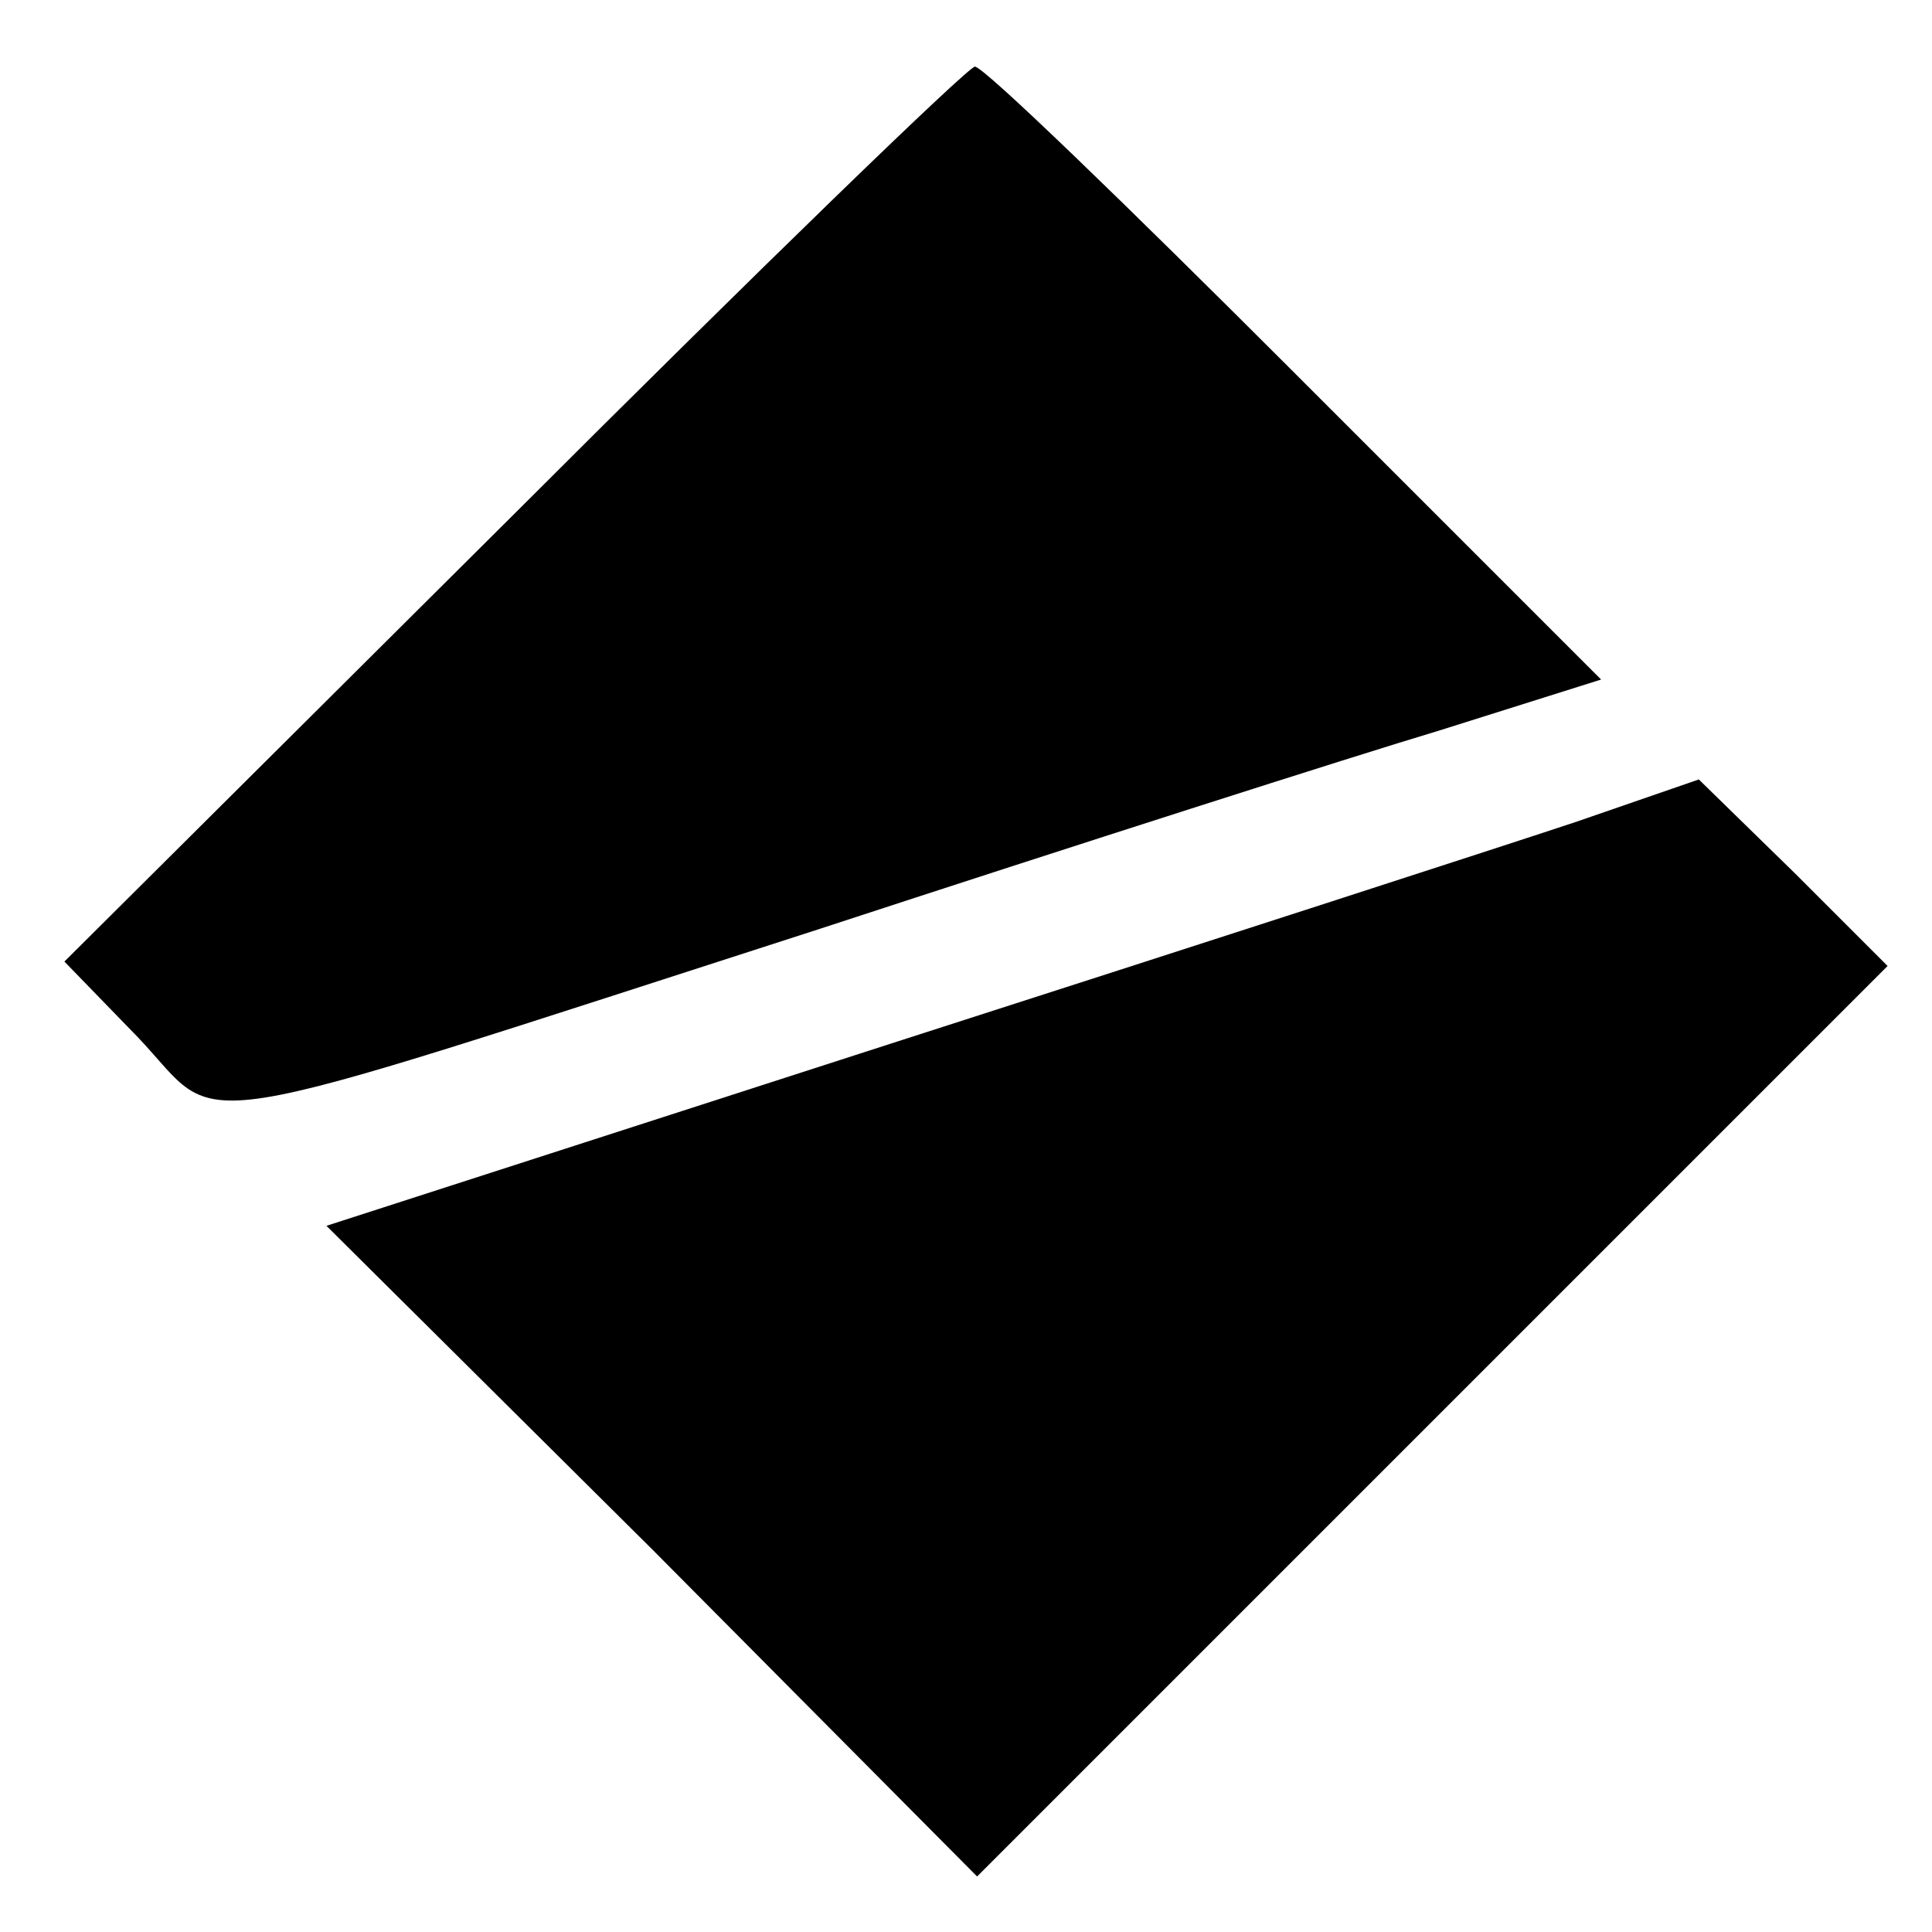
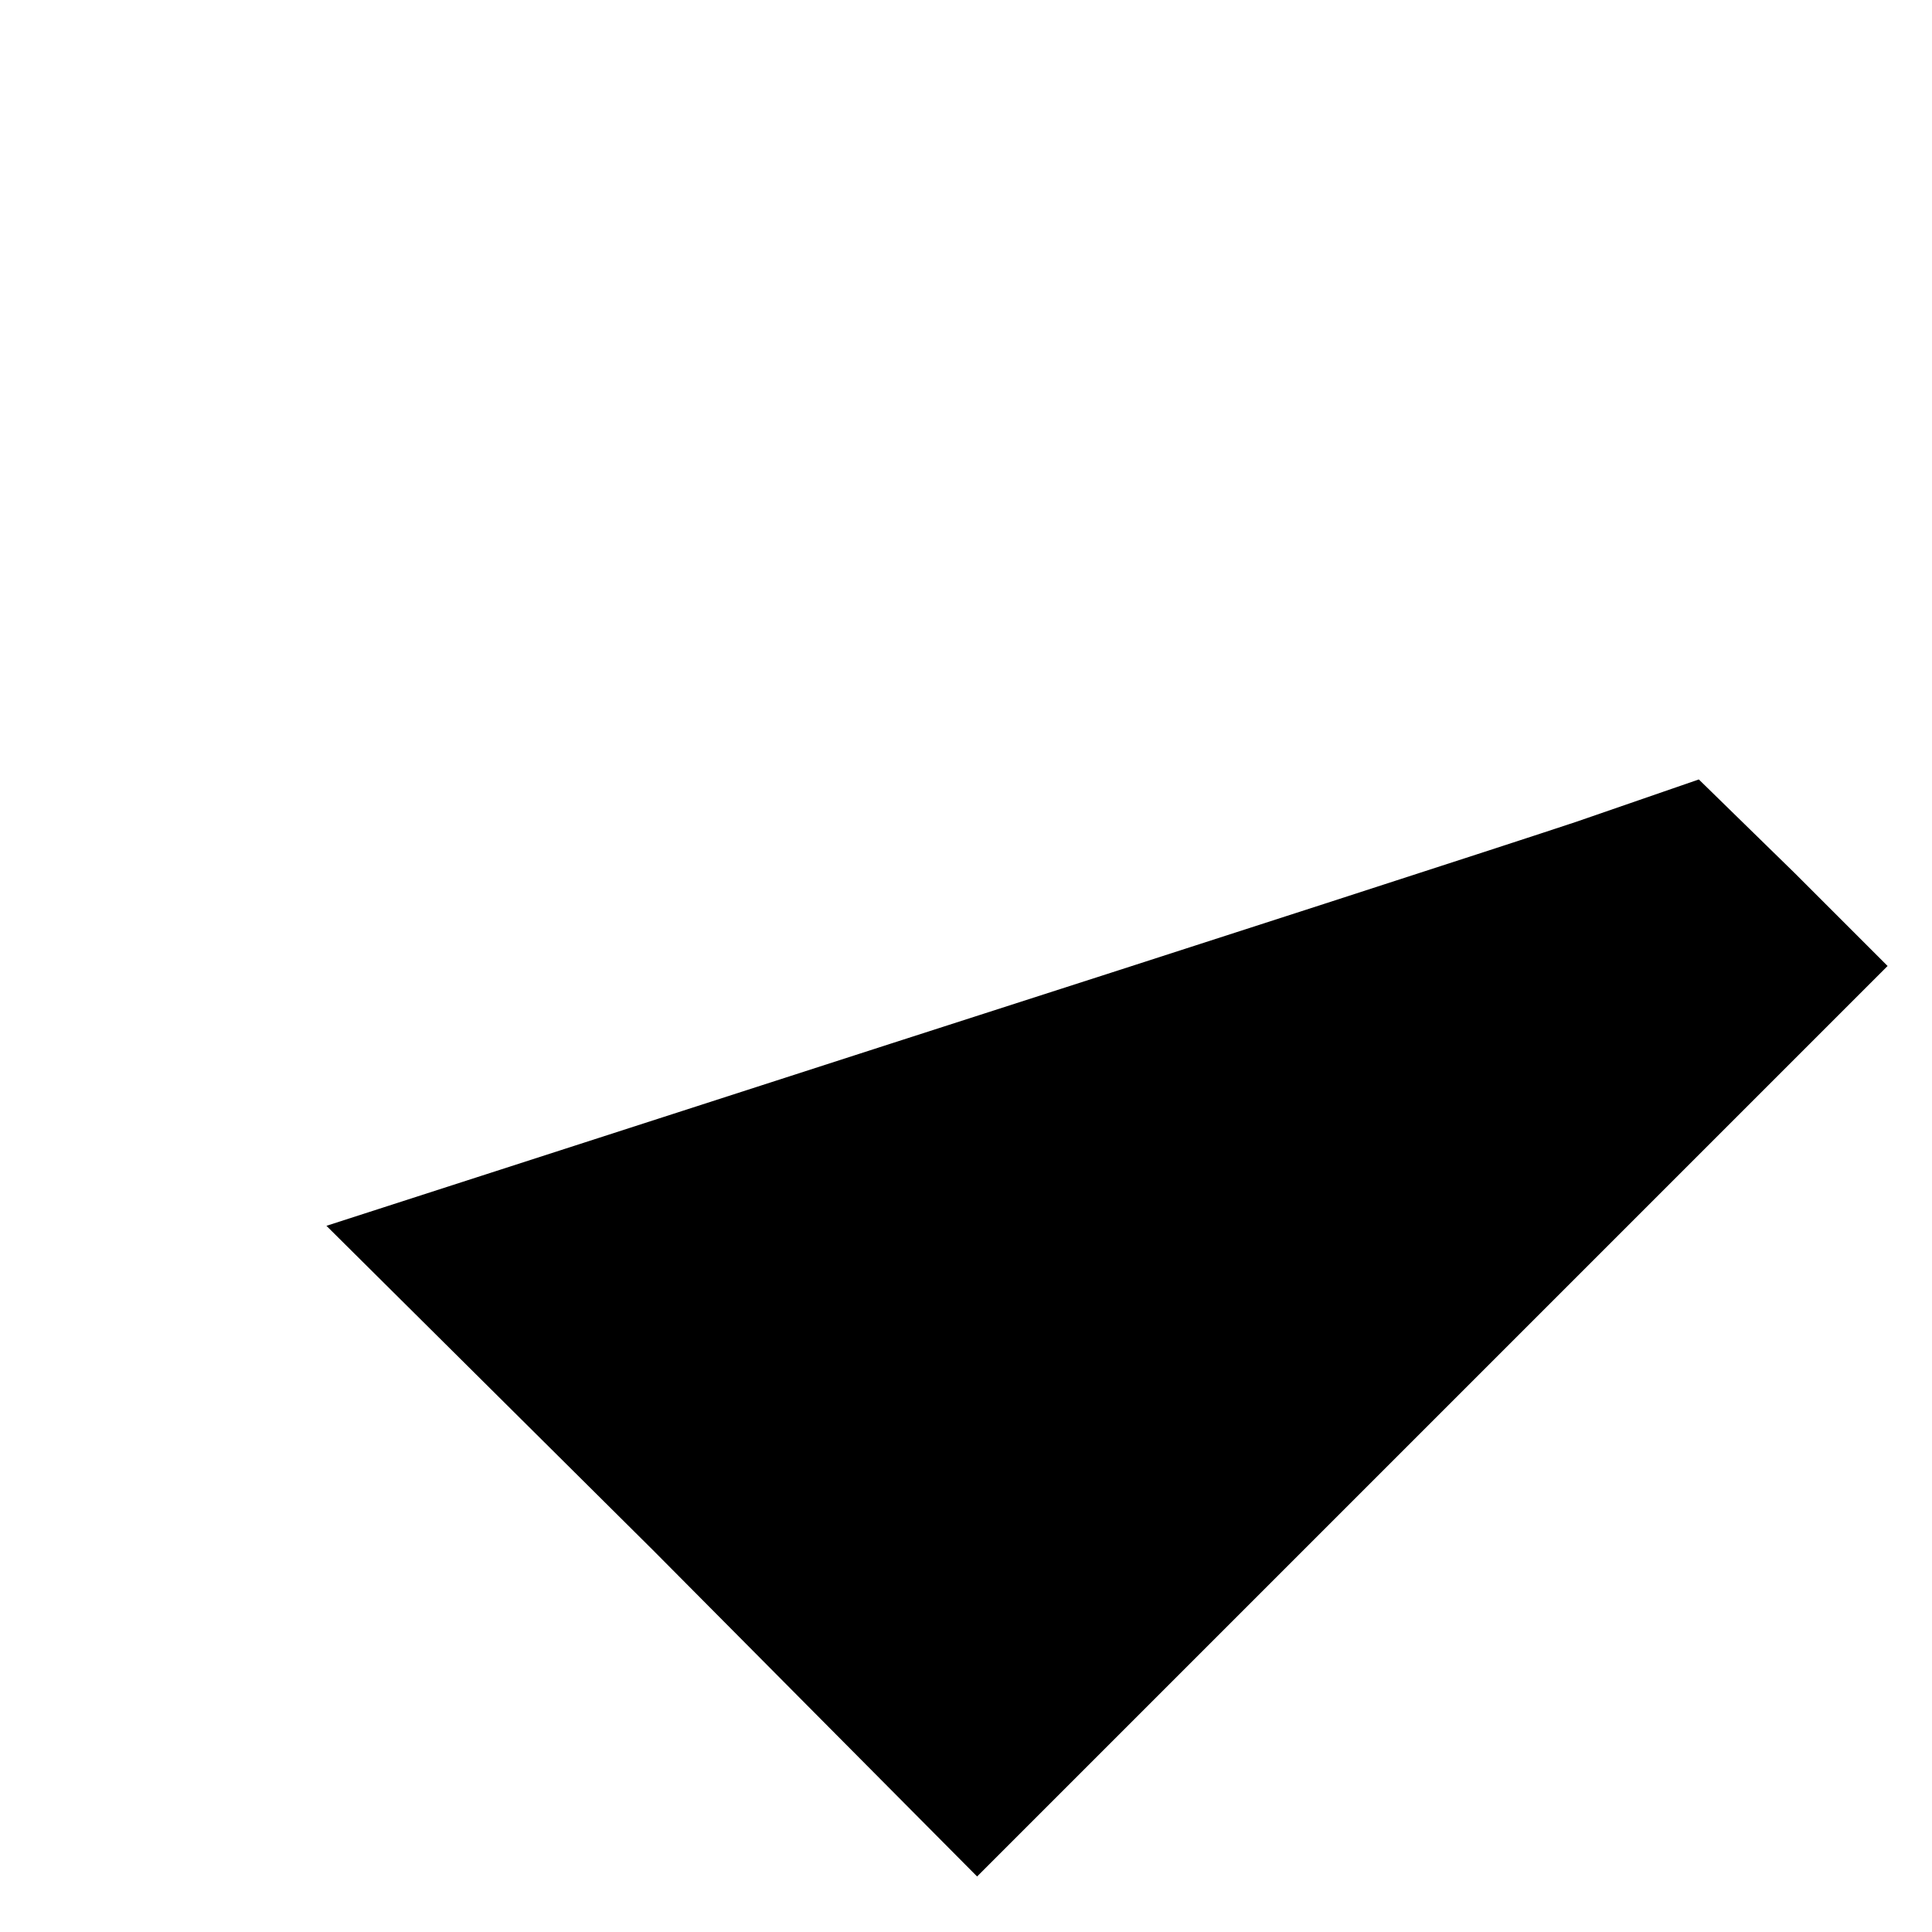
<svg xmlns="http://www.w3.org/2000/svg" version="1.0" width="87pt" height="87pt" viewBox="0 0 87 87" preserveAspectRatio="xMidYMid meet">
  <g transform="translate(0,87) scale(0.1,-0.1)" fill="#000000" stroke="none">
-     <path d="M231 638 l-202 -201 33 -34 c40 -42 10 -47 308 49 113 37 238 77 278 89 l73 23 -138 138 c-76 76 -140 138 -144 138 -3 0 -97 -91 -208 -202z" />
    <path d="M710 500 c-30 -10 -169 -55 -309 -100 l-254 -82 147 -146 146 -147 205 205 205 205 -42 42 -43 42 -55 -19z" />
  </g>
</svg>